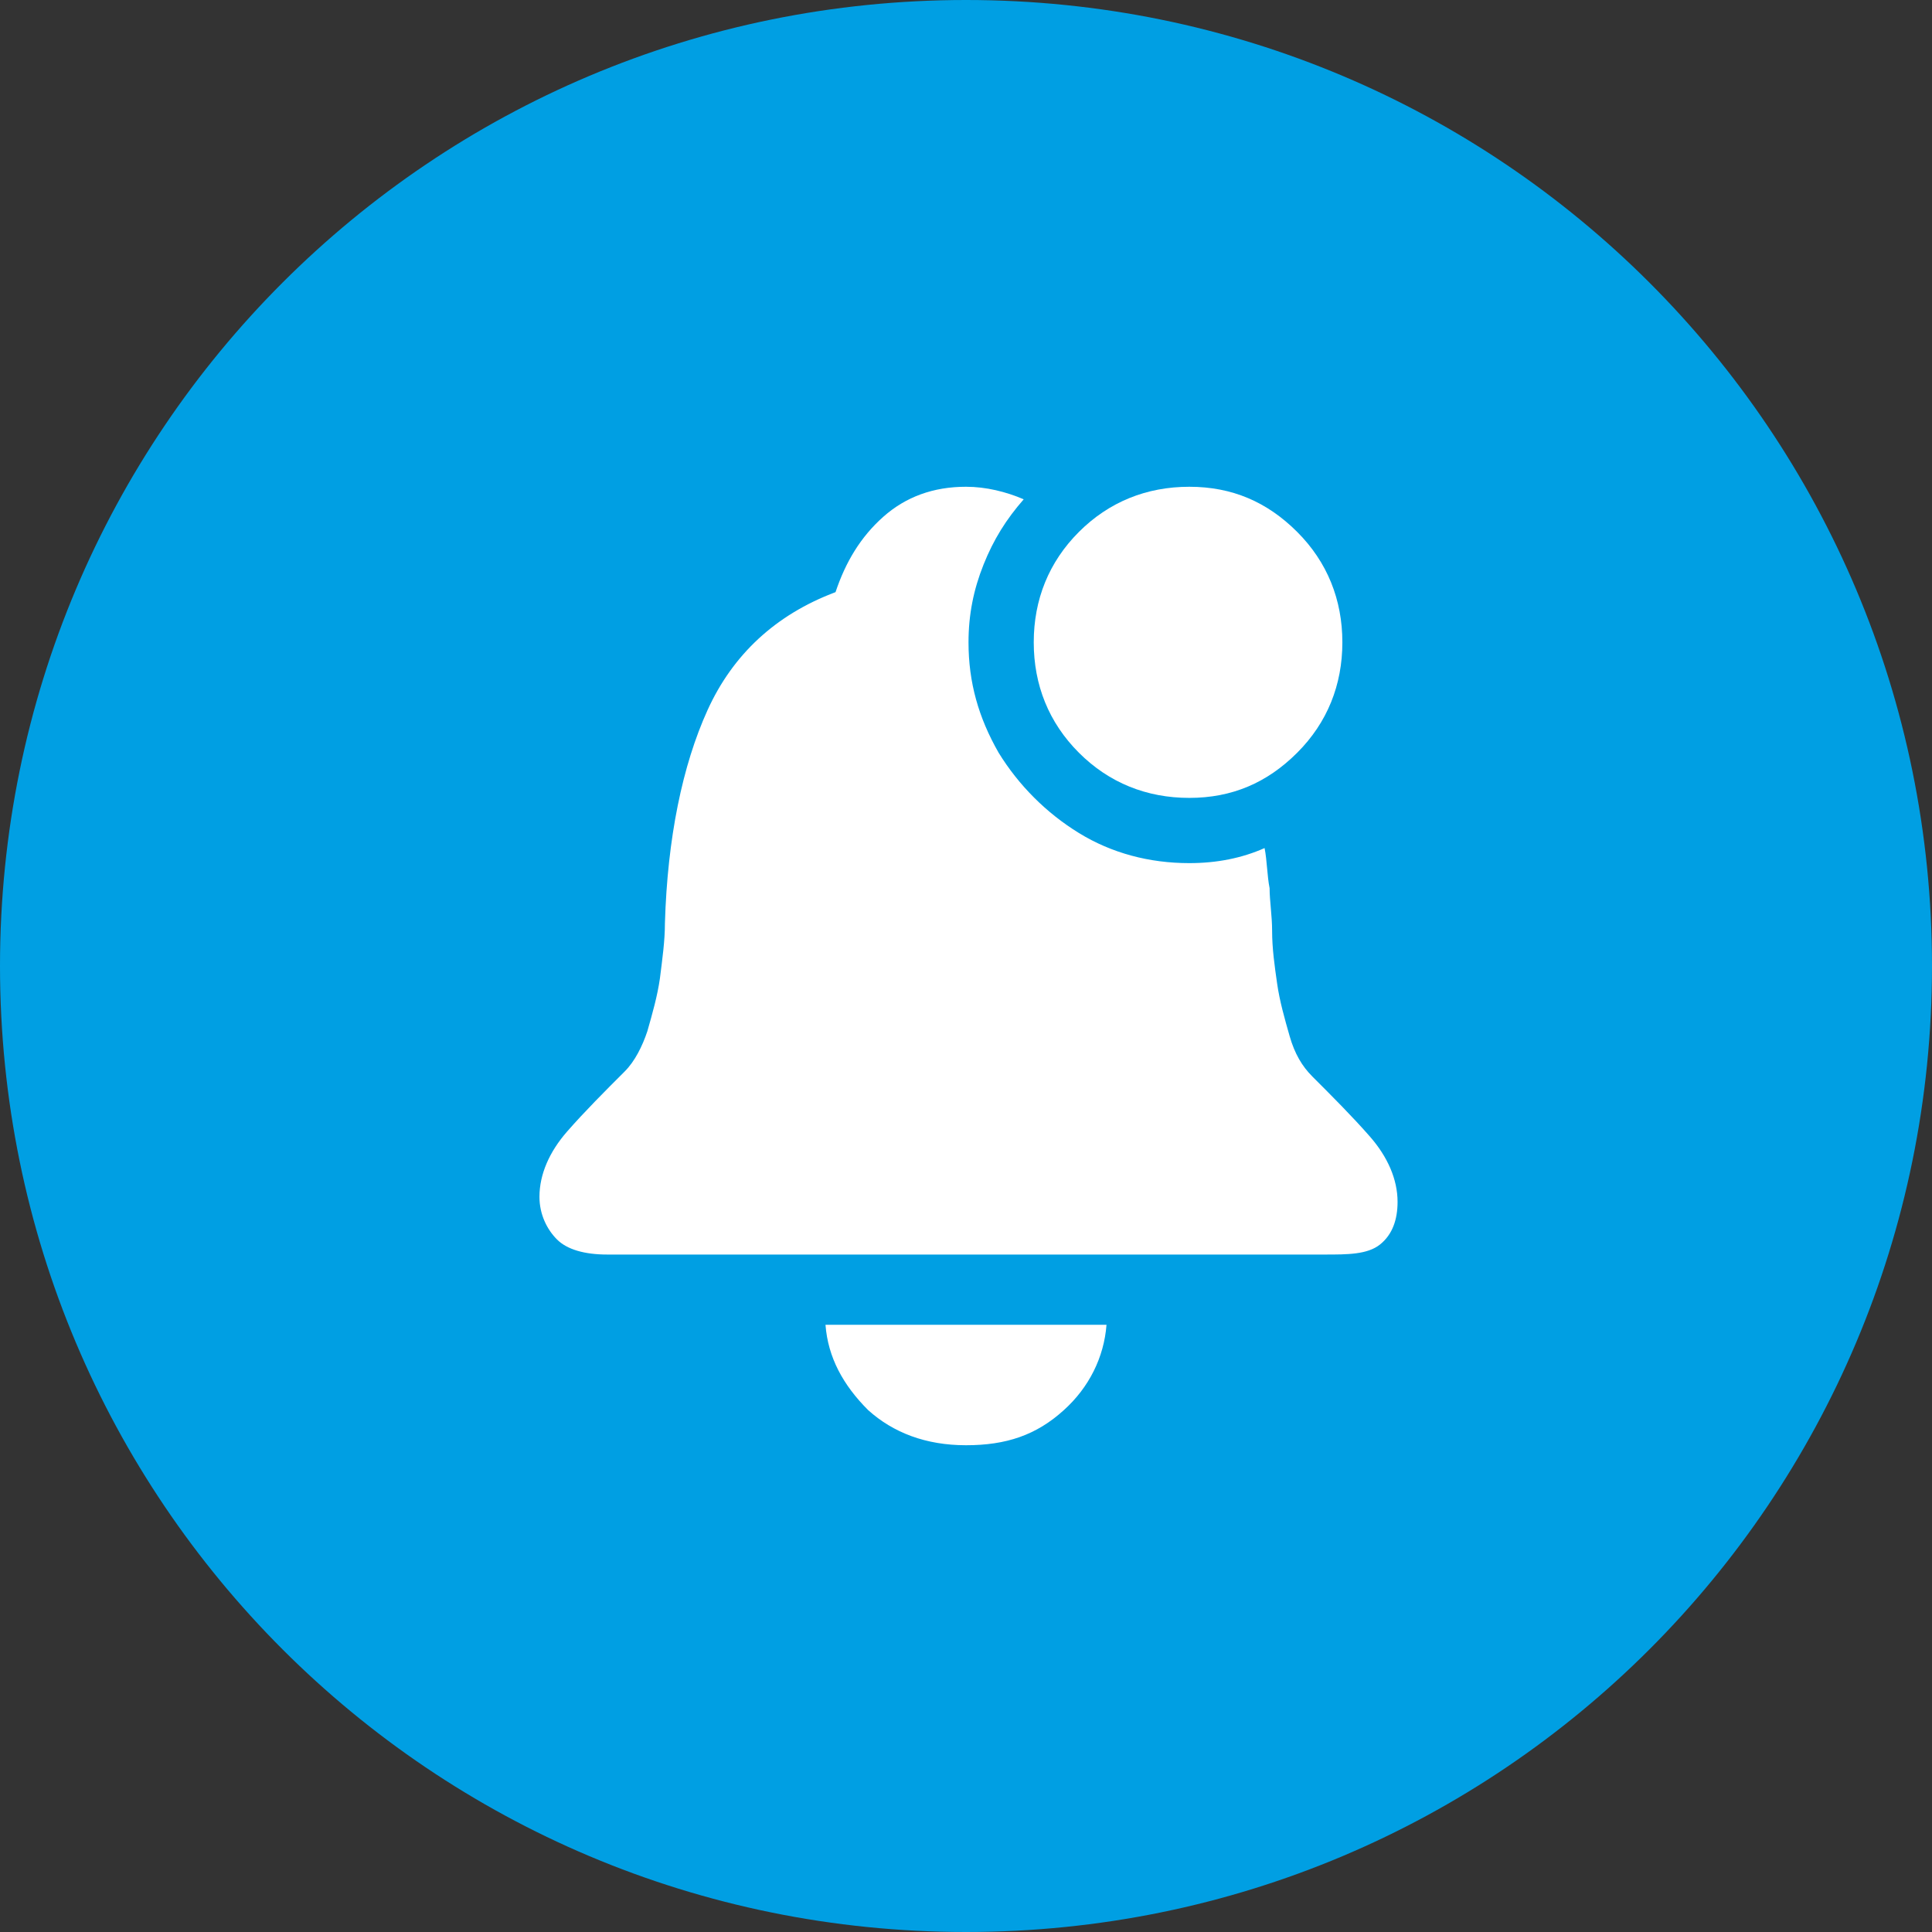
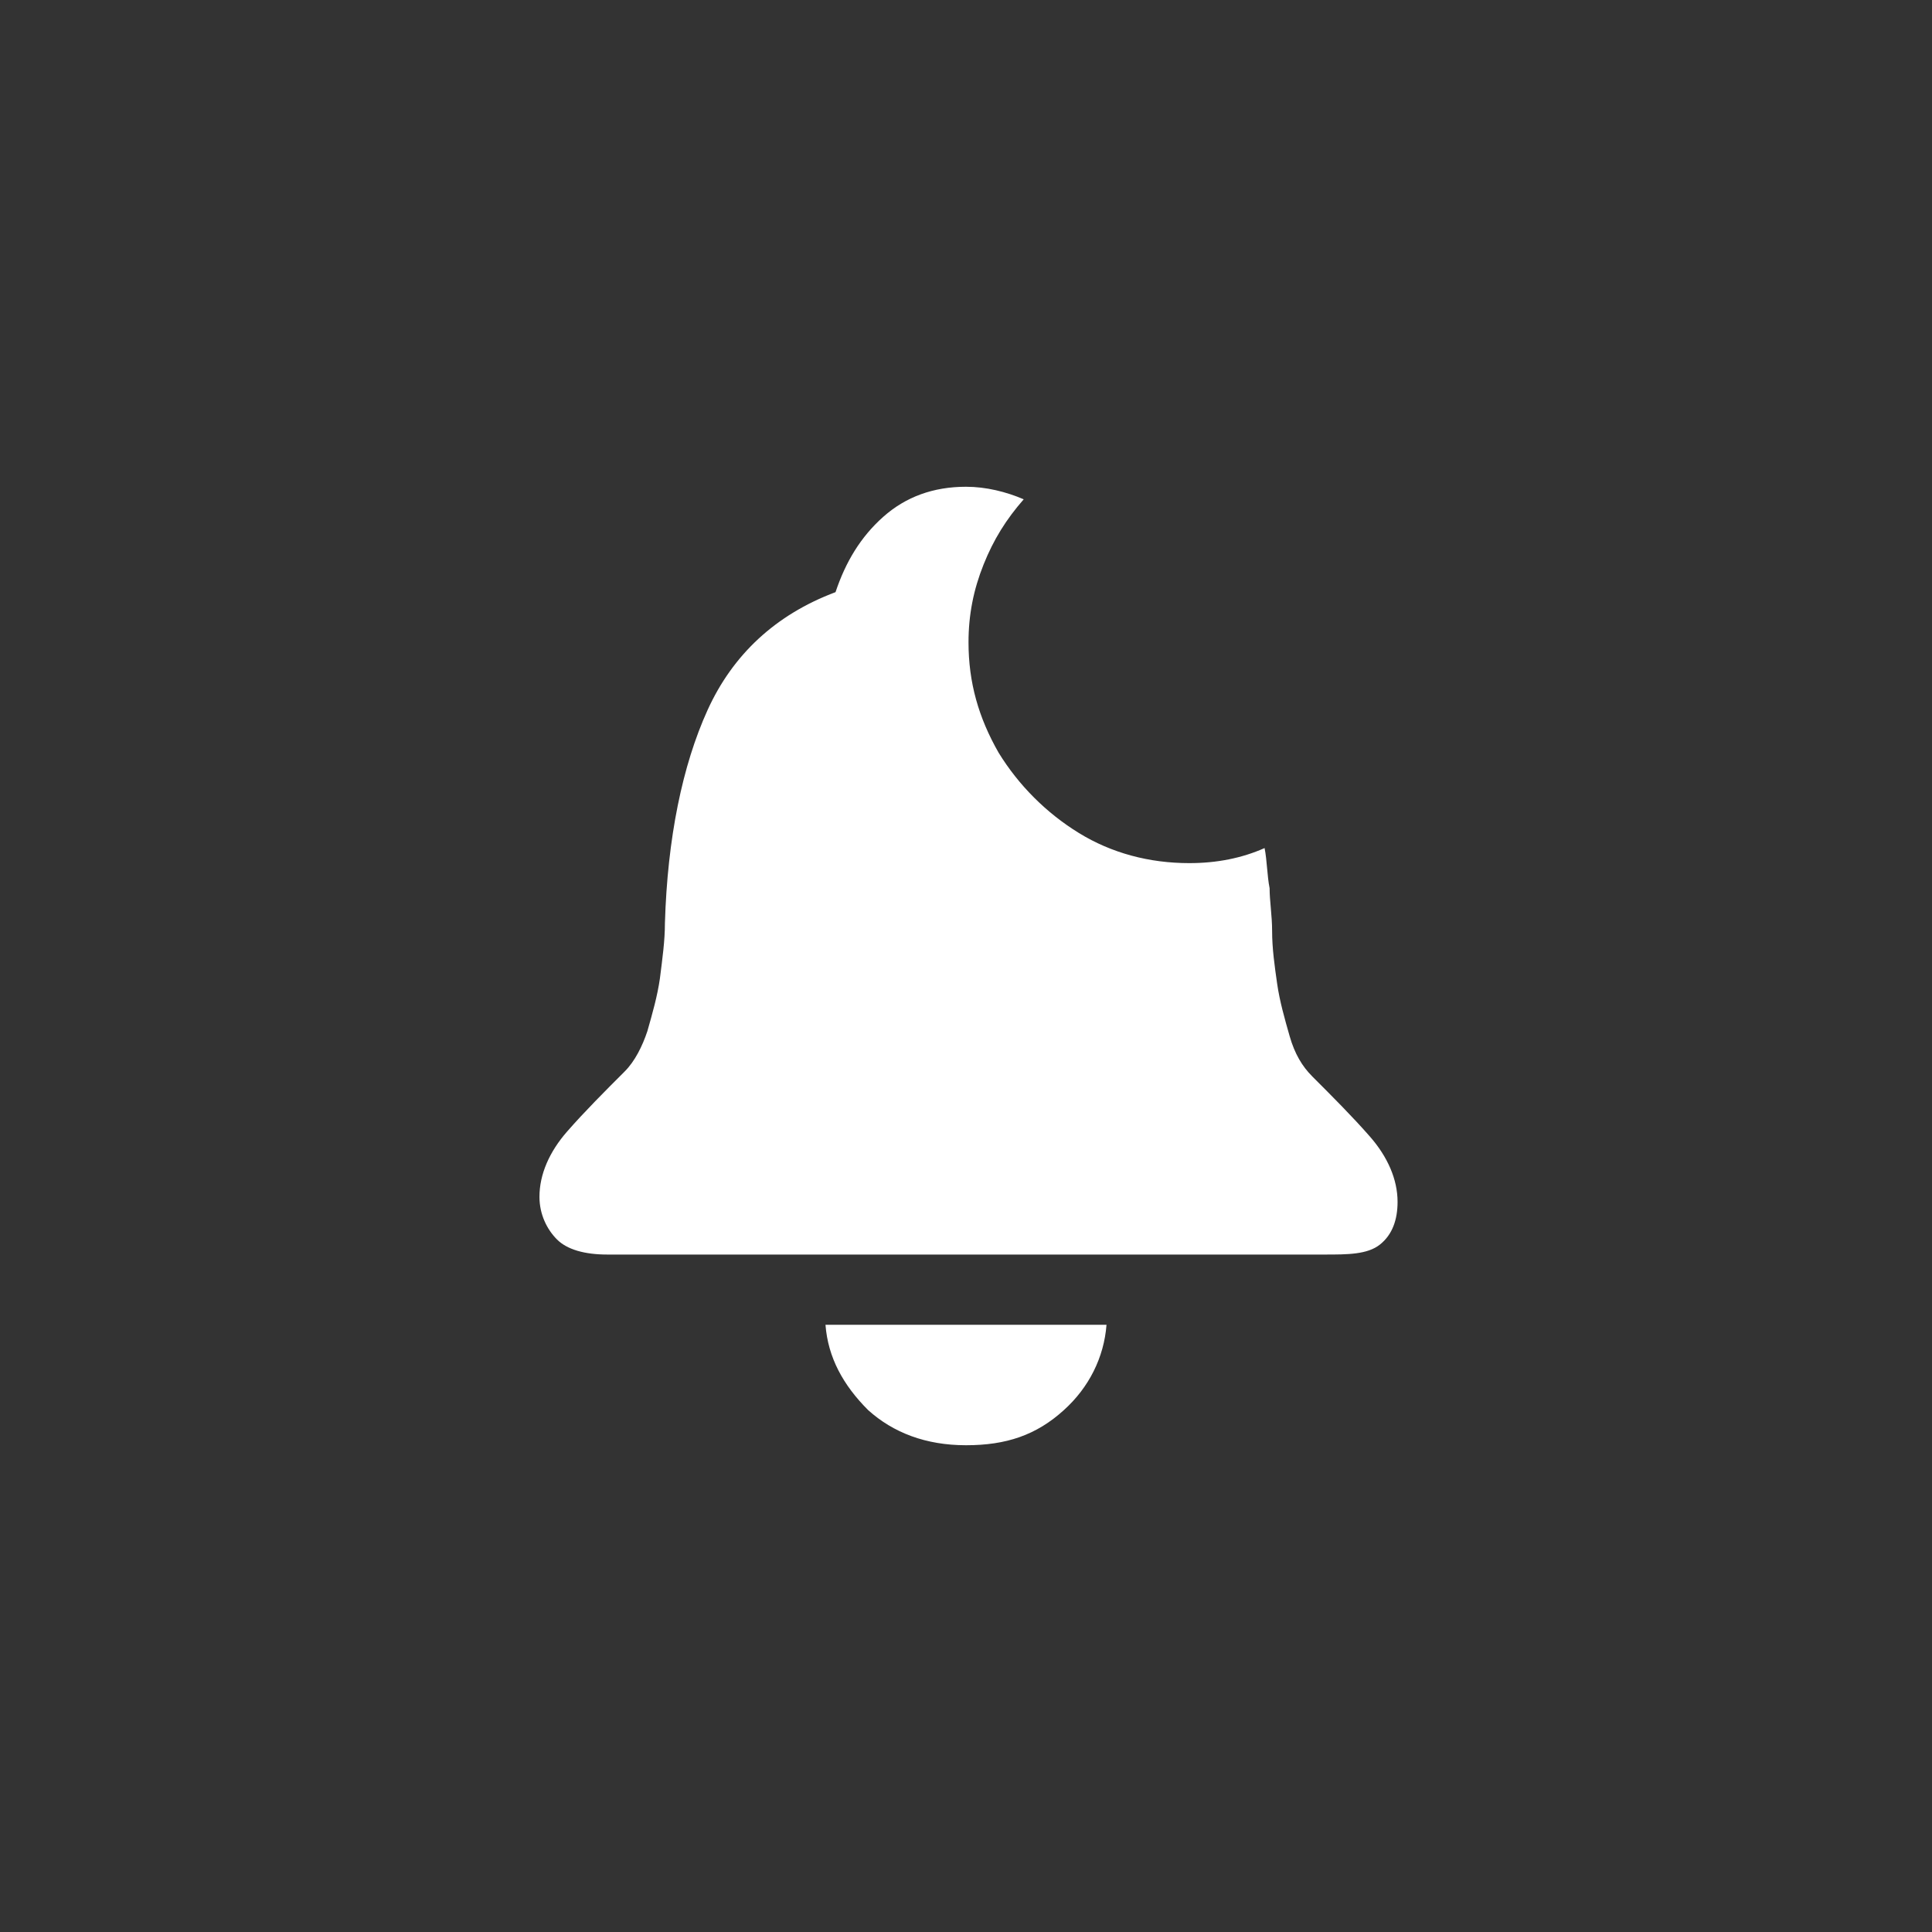
<svg xmlns="http://www.w3.org/2000/svg" version="1.1" id="Ebene_1" x="0px" y="0px" width="77px" height="77px" viewBox="0 0 77 77" style="enable-background:new 0 0 77 77;" xml:space="preserve">
  <rect x="0" y="0" width="77" height="77" fill="#333333" stroke="none" />
  <style type="text/css"> .st0{fill:#009FE3;} .st1{fill:#FFFFFF;} </style>
-   <path class="st0" d="M38.5,0L38.5,0C59.8,0,77,17.2,77,38.5l0,0C77,59.8,59.8,77,38.5,77l0,0C17.2,77,0,59.8,0,38.5l0,0 C0,17.2,17.2,0,38.5,0z" />
  <g>
    <path class="st1" d="M52.8,50H24.2c-0.9,0-1.6-0.2-2-0.6s-0.7-1-0.7-1.7c0-0.9,0.4-1.8,1.1-2.6c0.7-0.8,1.5-1.6,2.3-2.4 c0.4-0.4,0.7-1,0.9-1.6c0.2-0.7,0.4-1.4,0.5-2.1c0.1-0.8,0.2-1.5,0.2-2.2c0.1-3.4,0.7-6.3,1.7-8.5s2.7-3.8,5.1-4.7 c0.4-1.2,1-2.2,1.9-3s2-1.2,3.3-1.2c0.8,0,1.6,0.2,2.3,0.5c-0.7,0.8-1.2,1.6-1.6,2.6c-0.4,1-0.6,2-0.6,3.1c0,1.6,0.4,3,1.2,4.4 c0.8,1.3,1.9,2.4,3.2,3.2c1.3,0.8,2.8,1.2,4.4,1.2c1.1,0,2.1-0.2,3-0.6c0.1,0.5,0.1,1.1,0.2,1.6c0,0.5,0.1,1.1,0.1,1.7 c0,0.7,0.1,1.4,0.2,2.1s0.3,1.4,0.5,2.1s0.5,1.2,0.9,1.6c0.8,0.8,1.6,1.6,2.3,2.4s1.1,1.7,1.1,2.6c0,0.7-0.2,1.3-0.7,1.7 S53.7,50,52.8,50z" />
-     <path class="st1" d="M47.4,31.8c-1.7,0-3.2-0.6-4.4-1.8c-1.2-1.2-1.8-2.7-1.8-4.4c0-1.7,0.6-3.2,1.8-4.4s2.7-1.8,4.4-1.8 c1.7,0,3.1,0.6,4.3,1.8c1.2,1.2,1.8,2.7,1.8,4.4c0,1.7-0.6,3.2-1.8,4.4C50.5,31.2,49.1,31.8,47.4,31.8z" />
    <path class="st1" d="M38.5,57.6c-1.6,0-2.9-0.5-3.9-1.4c-1-1-1.6-2.1-1.7-3.4h11.2c-0.1,1.3-0.7,2.5-1.7,3.4 C41.3,57.2,40.1,57.6,38.5,57.6z" />
  </g>
</svg>